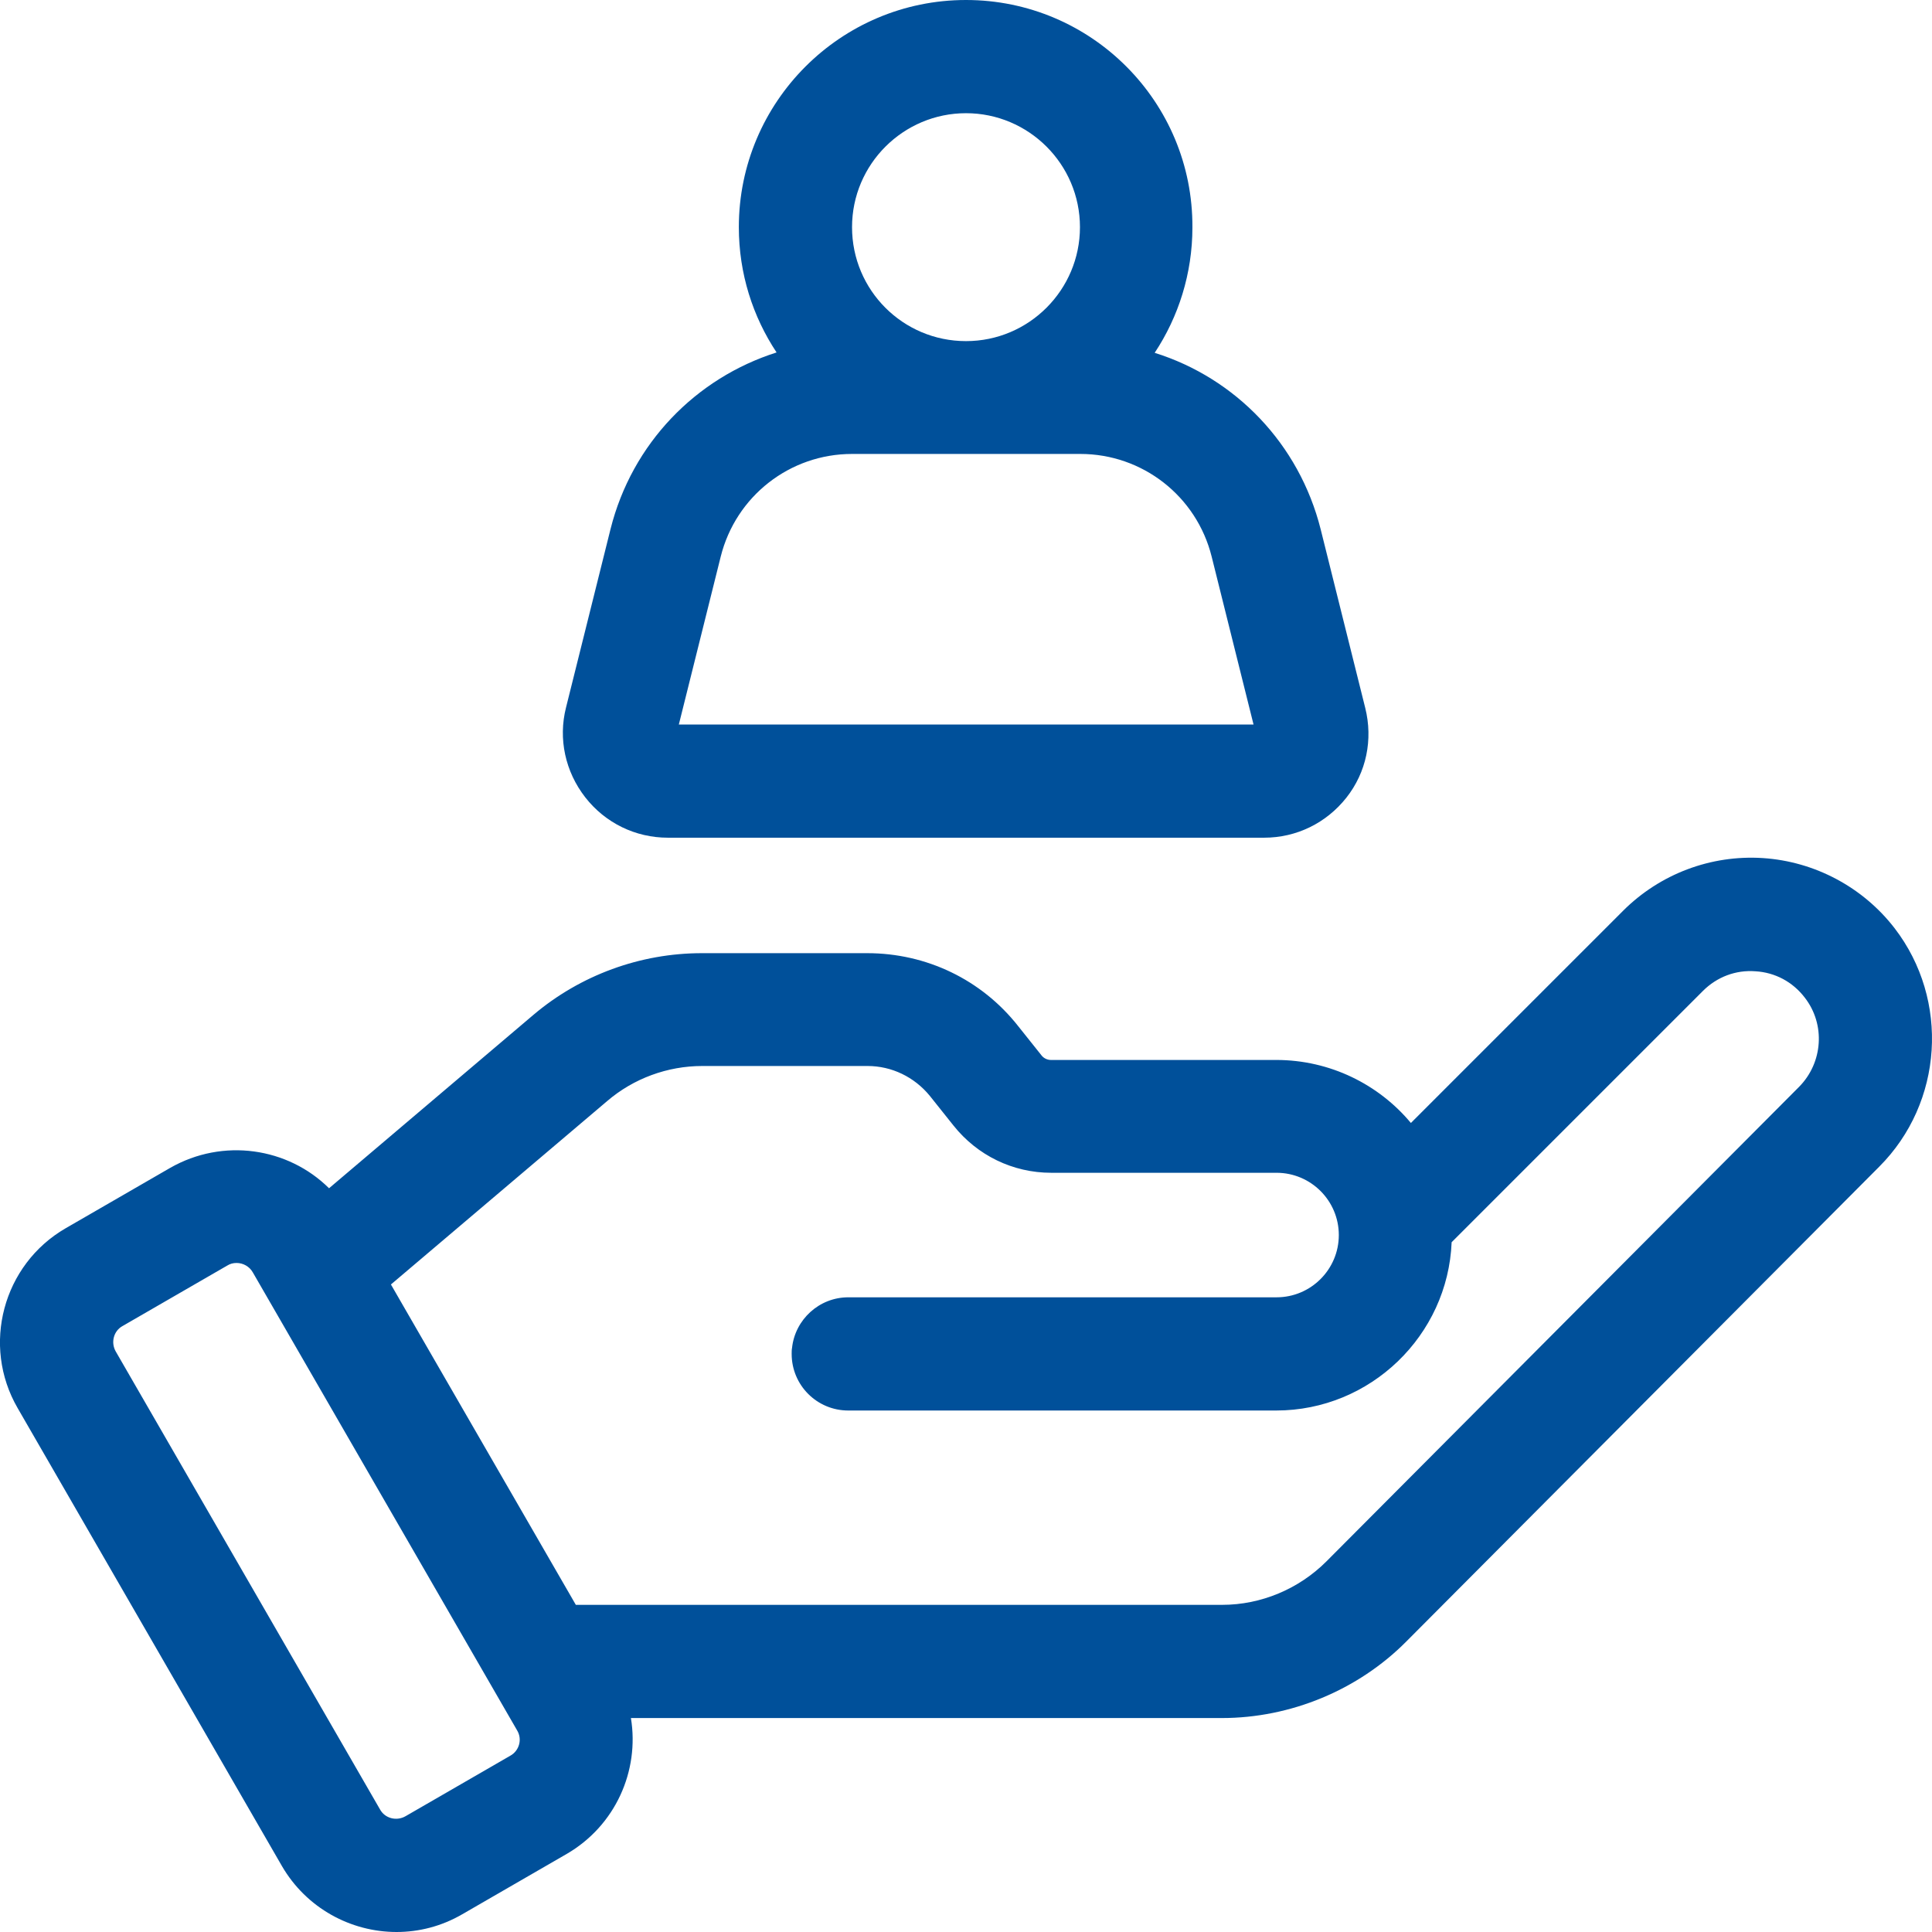
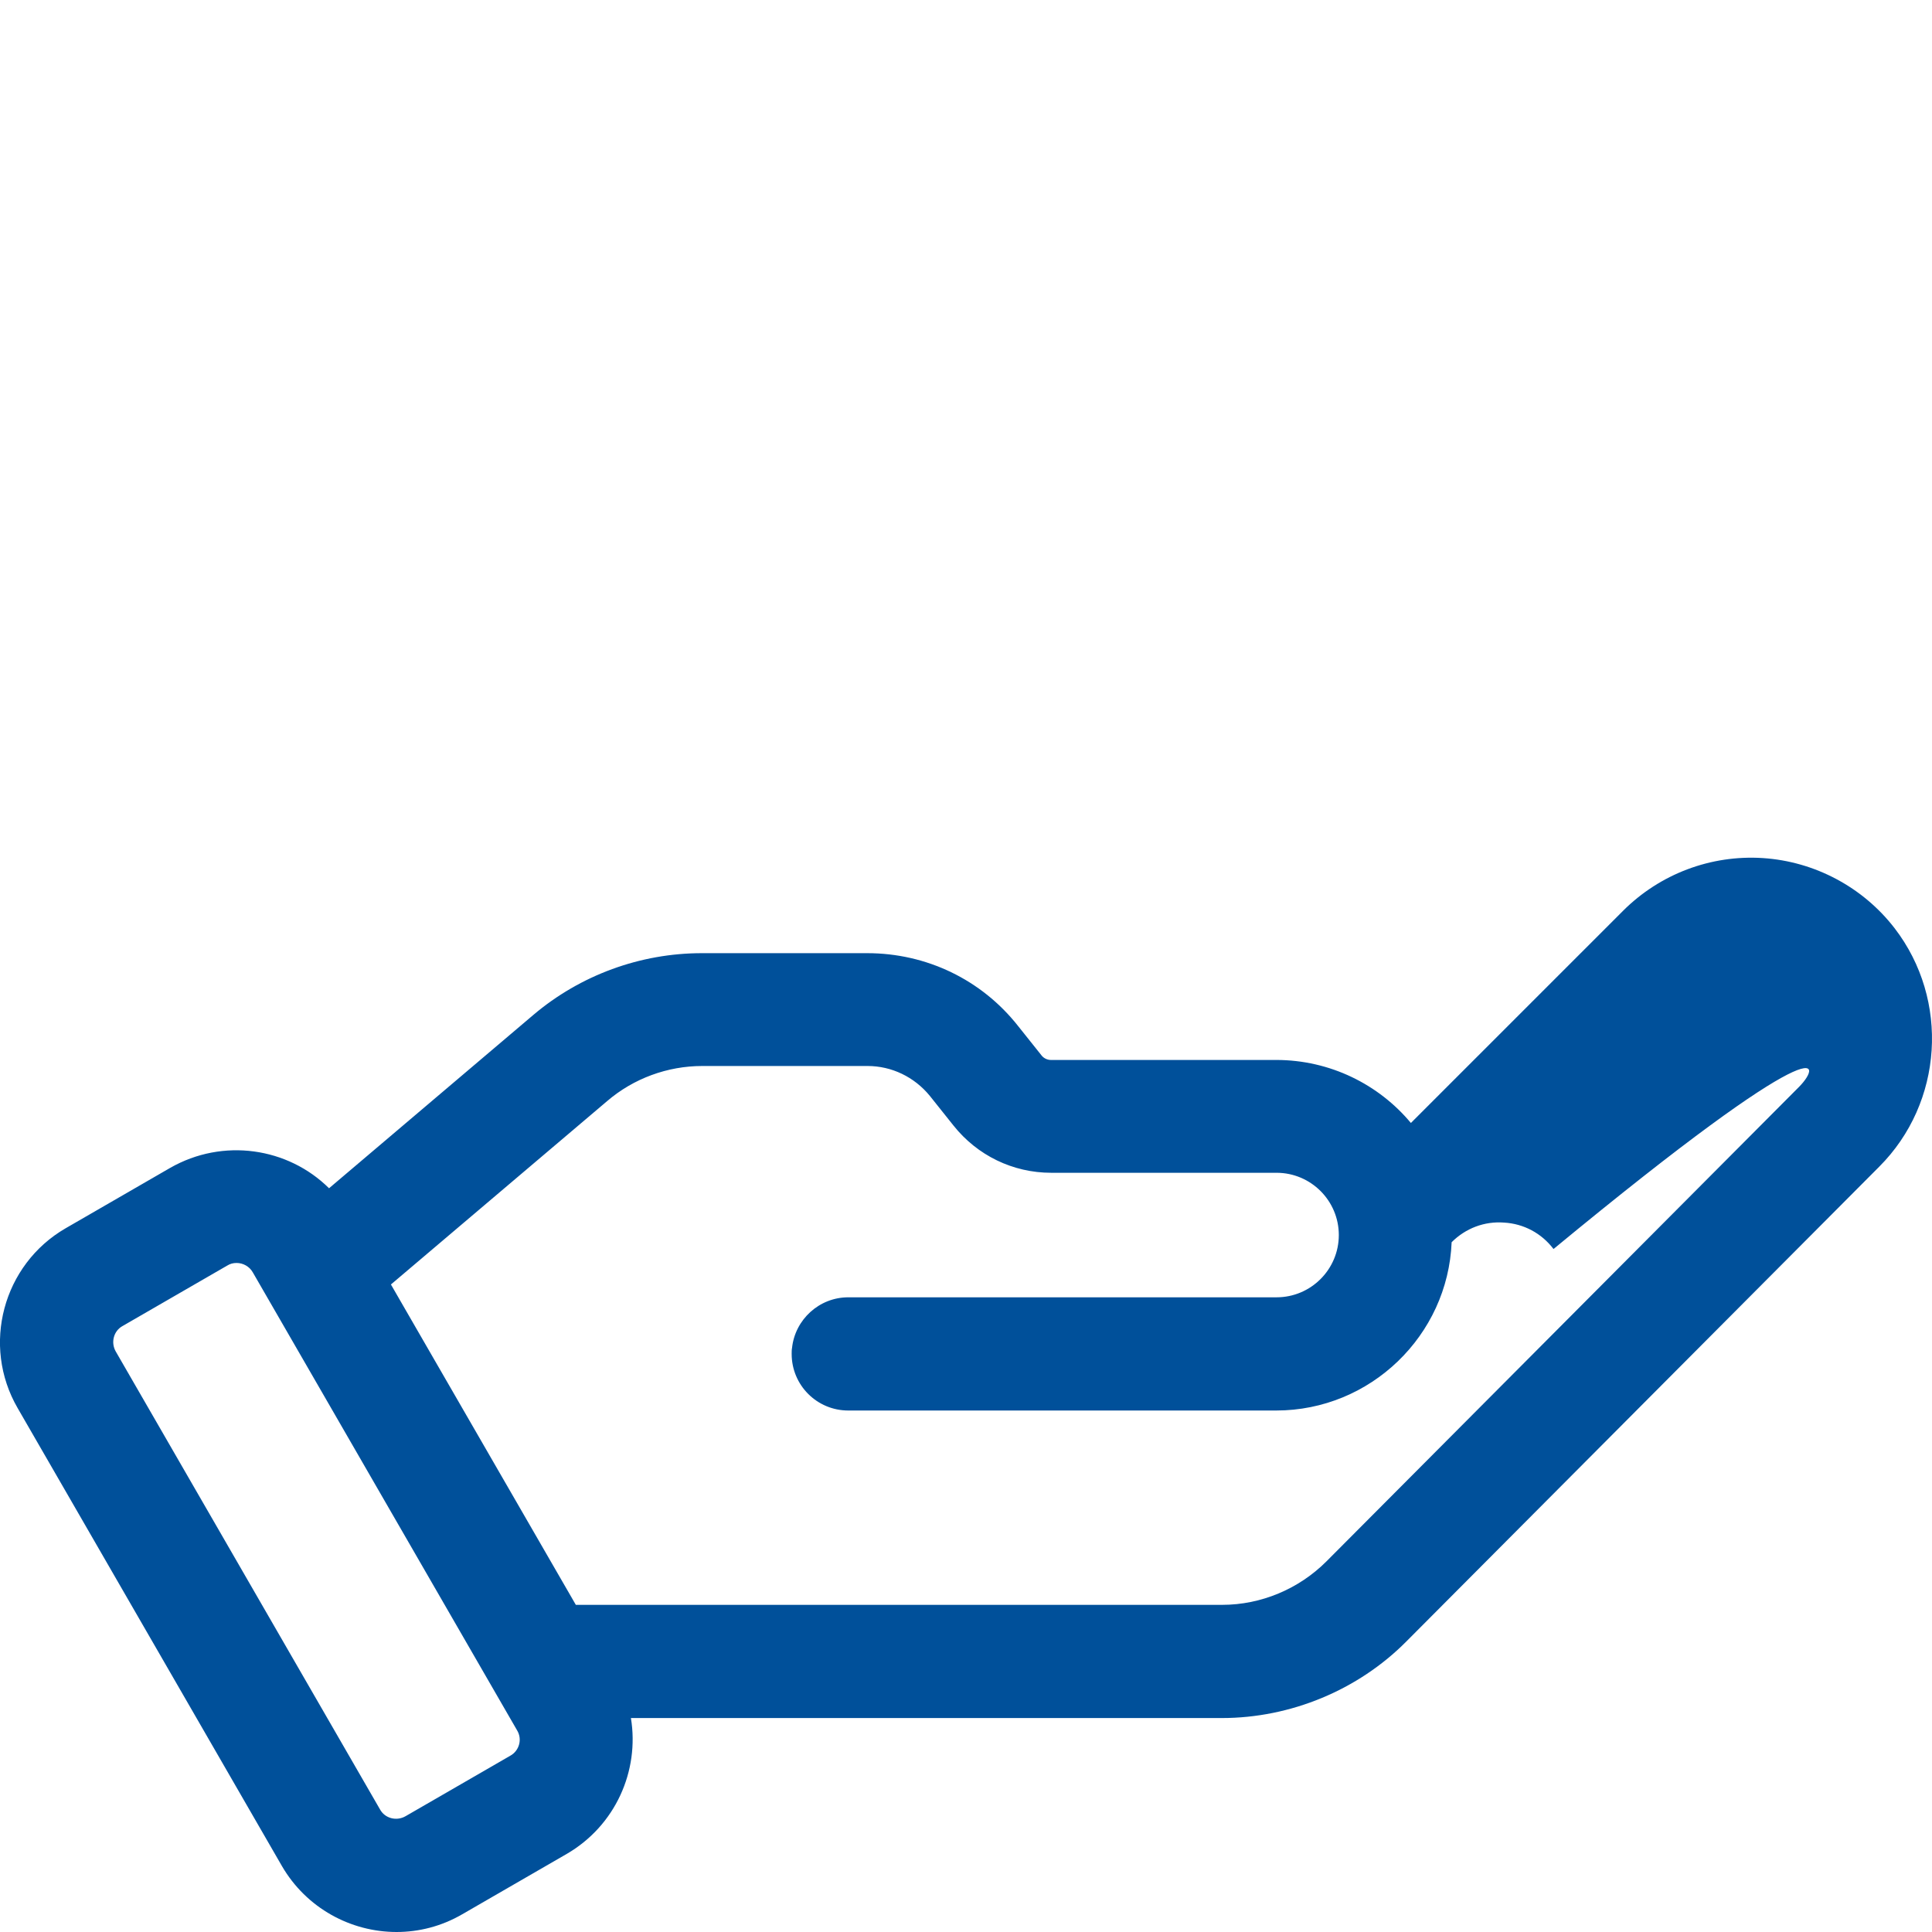
<svg xmlns="http://www.w3.org/2000/svg" version="1.1" id="Capa_1" x="0px" y="0px" viewBox="0 0 512 512" style="enable-background:new 0 0 512 512;" xml:space="preserve">
  <style type="text/css">
	.st0{fill:#00509A;}
</style>
-   <path class="st0" d="M502.1,246c-8.4-10.9-21.2-17.7-34.9-18.6c-13.8-0.9-27.3,4.2-37.1,14l-56.2,56.2  c-8.5-10.2-21.4-16.7-35.7-16.7h-59.7c-0.9,0-1.8-0.4-2.4-1.1l-6.3-7.9c-9.7-12.3-24.3-19.3-40-19.3h-43.8  c-16.3,0-32.2,5.8-44.7,16.4l-54.1,45.9c-10.9-10.8-28.1-13.4-42.1-5.4l-27.7,16C0.8,335.1-5,356.5,4.7,373.2l70,121.3  C81.2,505.7,93,512,105.1,512c5.9,0,11.9-1.5,17.4-4.7l27.7-16c12.9-7.5,19.3-22,17-36h156.6c18.2,0,36.1-7.4,48.9-20.3l125.3-125.8  C515,292.2,516.7,265,502.1,246L502.1,246z M476.8,288L351.5,413.8c-7.3,7.3-17.3,11.5-27.6,11.5H170.6h-18l-45.6-79l-3.4-5.9  l57.3-48.6c7-6,16-9.3,25.2-9.3h43.8c6.4,0,12.4,2.9,16.5,7.9l6.3,7.9c6.3,7.9,15.7,12.5,25.9,12.5h59.7c9.1,0,16.5,7.4,16.5,16.5  s-7.4,16.5-16.5,16.5H224.8c-7.7,0-14.1,5.9-14.9,13.4c-0.1,0.5-0.1,1.1-0.1,1.6c0,8.3,6.7,15,15,15h59.6h53.8  c25,0,45.5-19.9,46.5-44.6l66.6-66.6c3.7-3.7,8.7-5.6,13.9-5.2c5.2,0.3,9.9,2.8,13.1,7C483.8,271.5,483.1,281.6,476.8,288z   M135.2,465.3l-27.7,16c-2.4,1.4-5.5,0.6-6.8-1.8l-70-121.3c-1.4-2.4-0.6-5.5,1.8-6.8l27.7-16c0.8-0.5,1.6-0.7,2.5-0.7  c1.7,0,3.4,0.9,4.3,2.5l70,121.3C138.5,460.9,137.6,464,135.2,465.3z" />
-   <path class="st0" d="M177,222H335c8.6,0,16.5-3.9,21.8-10.6s7.1-15.4,5-23.8l-11.8-47.3c-5.7-22.7-22.6-40.1-44-46.8  c6.3-9.5,10-21,10-33.2C316.2,27,289.2,0,256,0s-60.2,27-60.2,60.2c0,12.3,3.7,23.7,10,33.2c-21.4,6.8-38.3,24.1-44,46.8l-11.8,47.3  c-2.1,8.3-0.2,17,5.1,23.8S168.4,222,177,222L177,222z M256,30c16.6,0,30.2,13.5,30.2,30.2c0,16.6-13.5,30.2-30.2,30.2  s-30.2-13.5-30.2-30.2C225.8,43.5,239.4,30,256,30z M191,147.5c4-16,18.3-27.2,34.8-27.2h60.5c16.5,0,30.8,11.2,34.8,27.2l11.1,44.5  H179.9L191,147.5z" />
+   <path class="st0" d="M502.1,246c-8.4-10.9-21.2-17.7-34.9-18.6c-13.8-0.9-27.3,4.2-37.1,14l-56.2,56.2  c-8.5-10.2-21.4-16.7-35.7-16.7h-59.7c-0.9,0-1.8-0.4-2.4-1.1l-6.3-7.9c-9.7-12.3-24.3-19.3-40-19.3h-43.8  c-16.3,0-32.2,5.8-44.7,16.4l-54.1,45.9c-10.9-10.8-28.1-13.4-42.1-5.4l-27.7,16C0.8,335.1-5,356.5,4.7,373.2l70,121.3  C81.2,505.7,93,512,105.1,512c5.9,0,11.9-1.5,17.4-4.7l27.7-16c12.9-7.5,19.3-22,17-36h156.6c18.2,0,36.1-7.4,48.9-20.3l125.3-125.8  C515,292.2,516.7,265,502.1,246L502.1,246z M476.8,288L351.5,413.8c-7.3,7.3-17.3,11.5-27.6,11.5H170.6h-18l-45.6-79l-3.4-5.9  l57.3-48.6c7-6,16-9.3,25.2-9.3h43.8c6.4,0,12.4,2.9,16.5,7.9l6.3,7.9c6.3,7.9,15.7,12.5,25.9,12.5h59.7c9.1,0,16.5,7.4,16.5,16.5  s-7.4,16.5-16.5,16.5H224.8c-7.7,0-14.1,5.9-14.9,13.4c-0.1,0.5-0.1,1.1-0.1,1.6c0,8.3,6.7,15,15,15h59.6h53.8  c25,0,45.5-19.9,46.5-44.6c3.7-3.7,8.7-5.6,13.9-5.2c5.2,0.3,9.9,2.8,13.1,7C483.8,271.5,483.1,281.6,476.8,288z   M135.2,465.3l-27.7,16c-2.4,1.4-5.5,0.6-6.8-1.8l-70-121.3c-1.4-2.4-0.6-5.5,1.8-6.8l27.7-16c0.8-0.5,1.6-0.7,2.5-0.7  c1.7,0,3.4,0.9,4.3,2.5l70,121.3C138.5,460.9,137.6,464,135.2,465.3z" />
</svg>